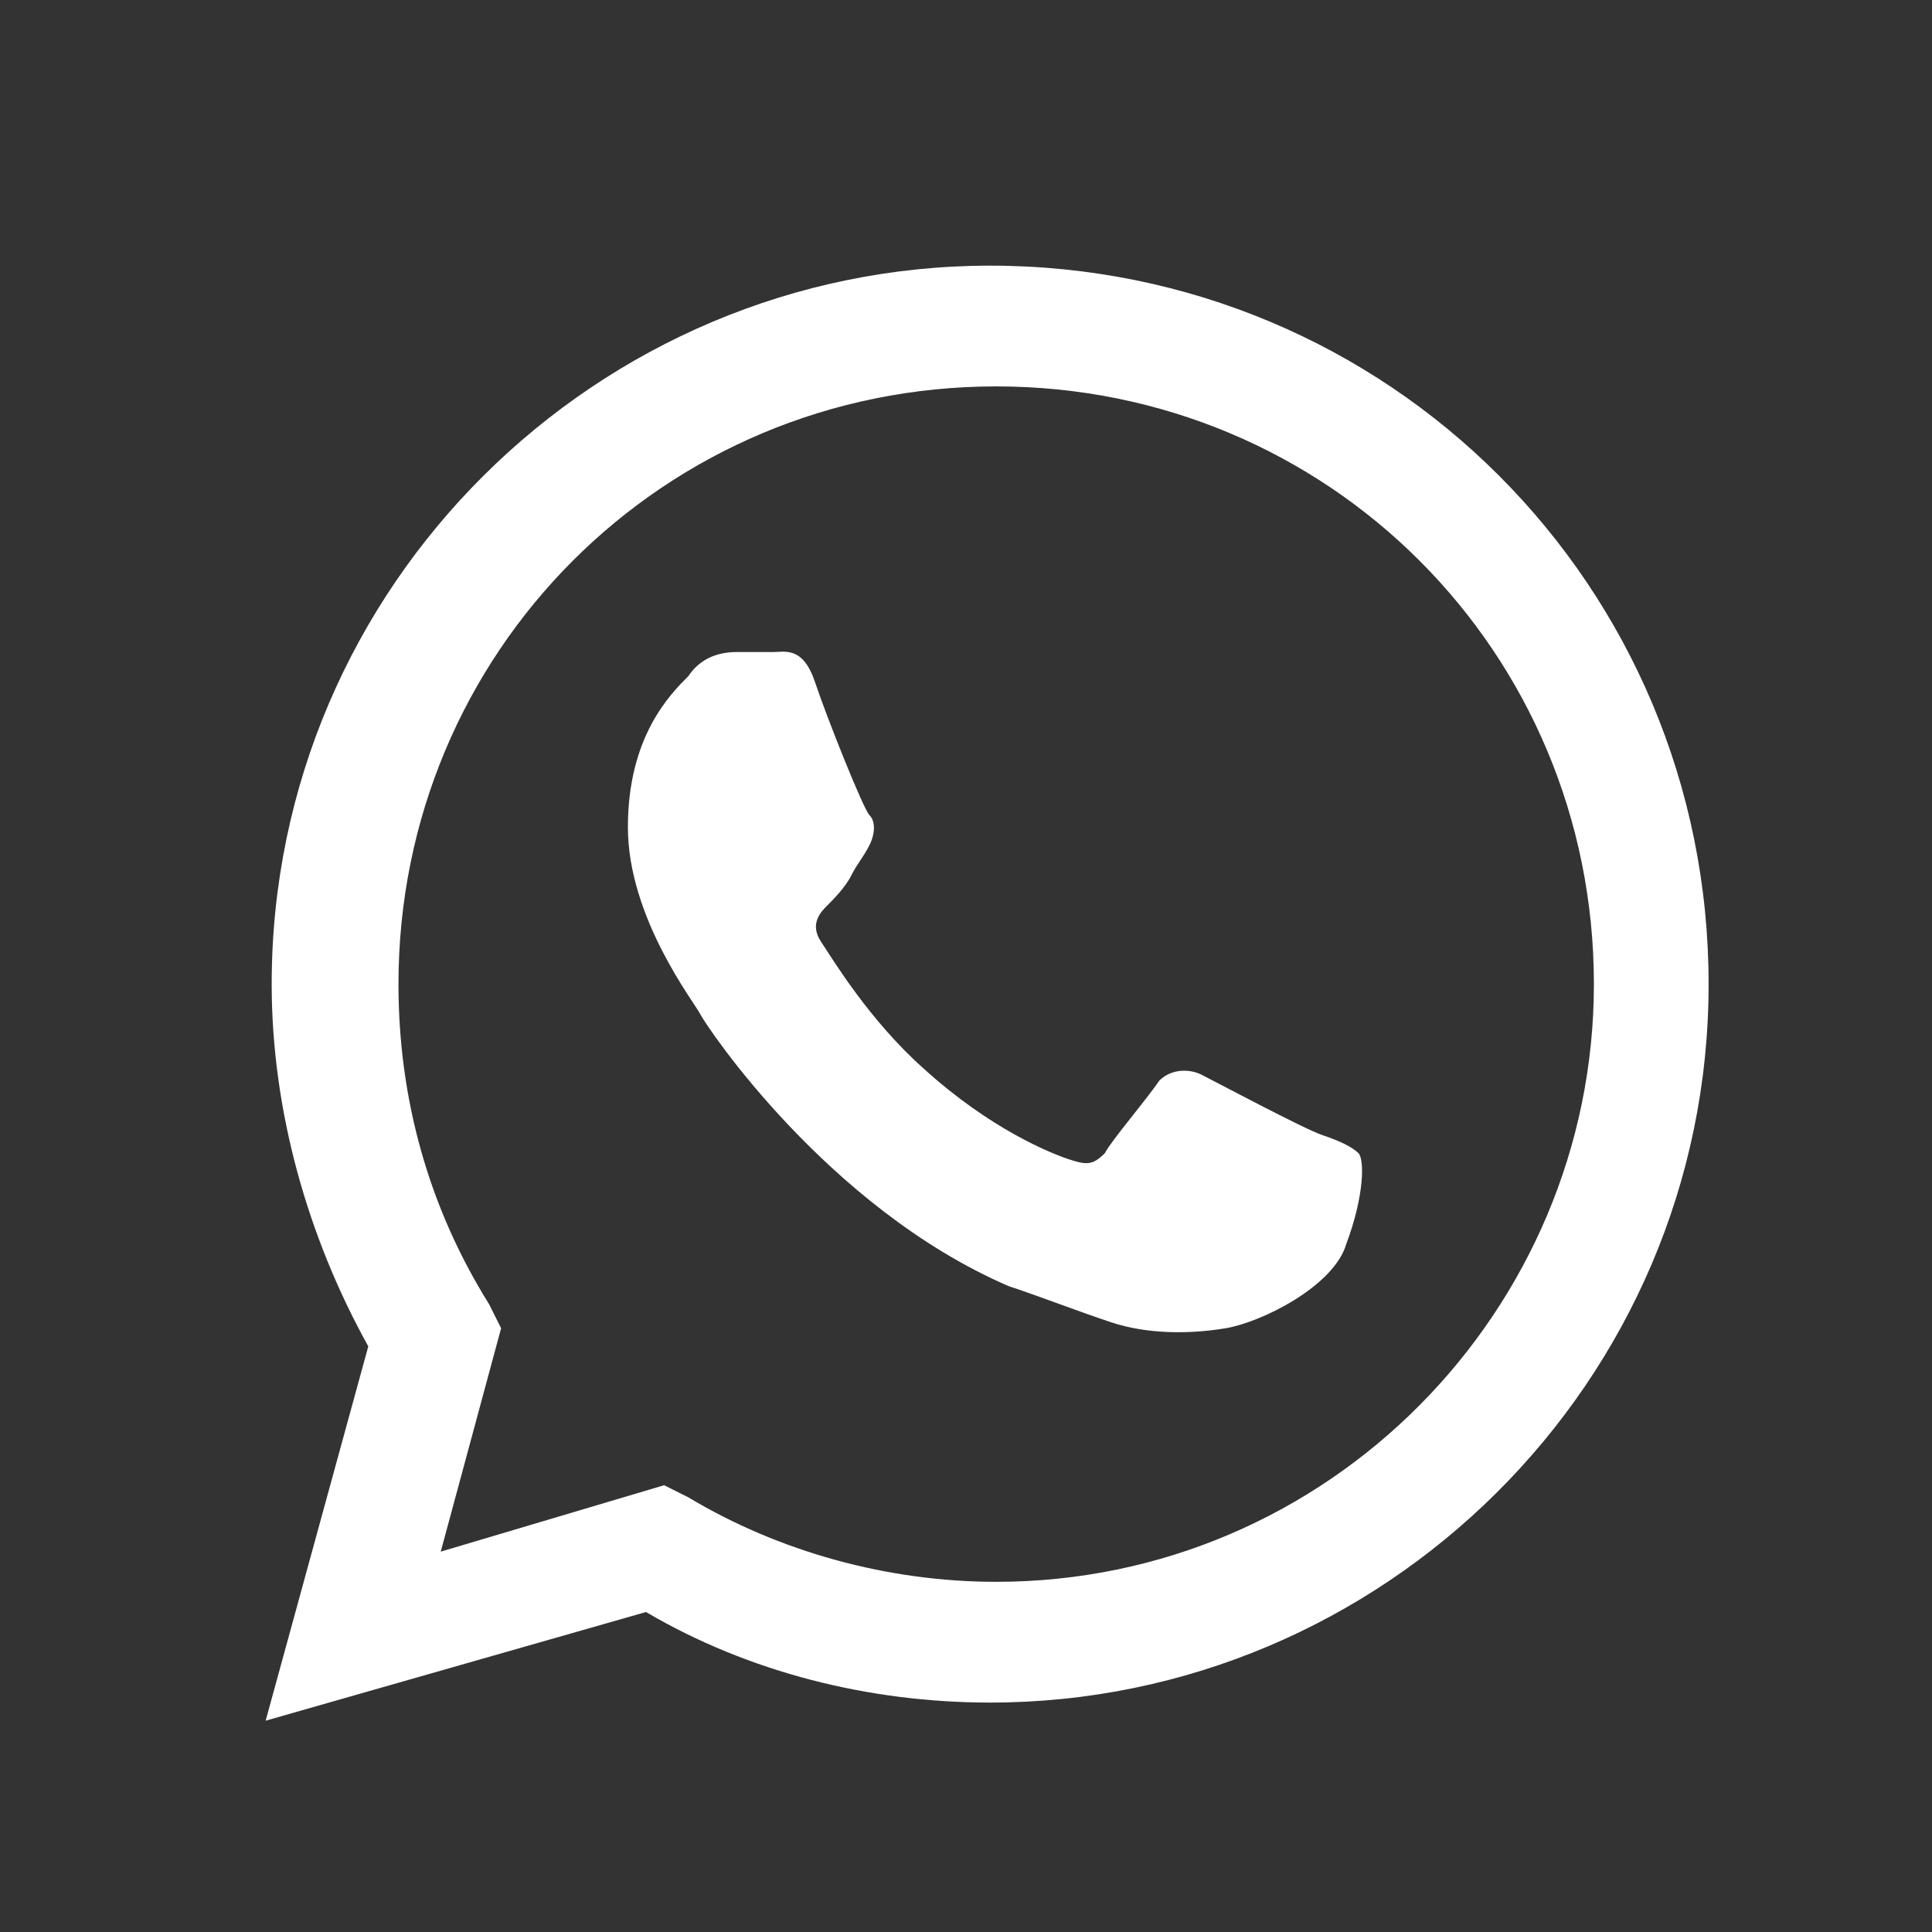
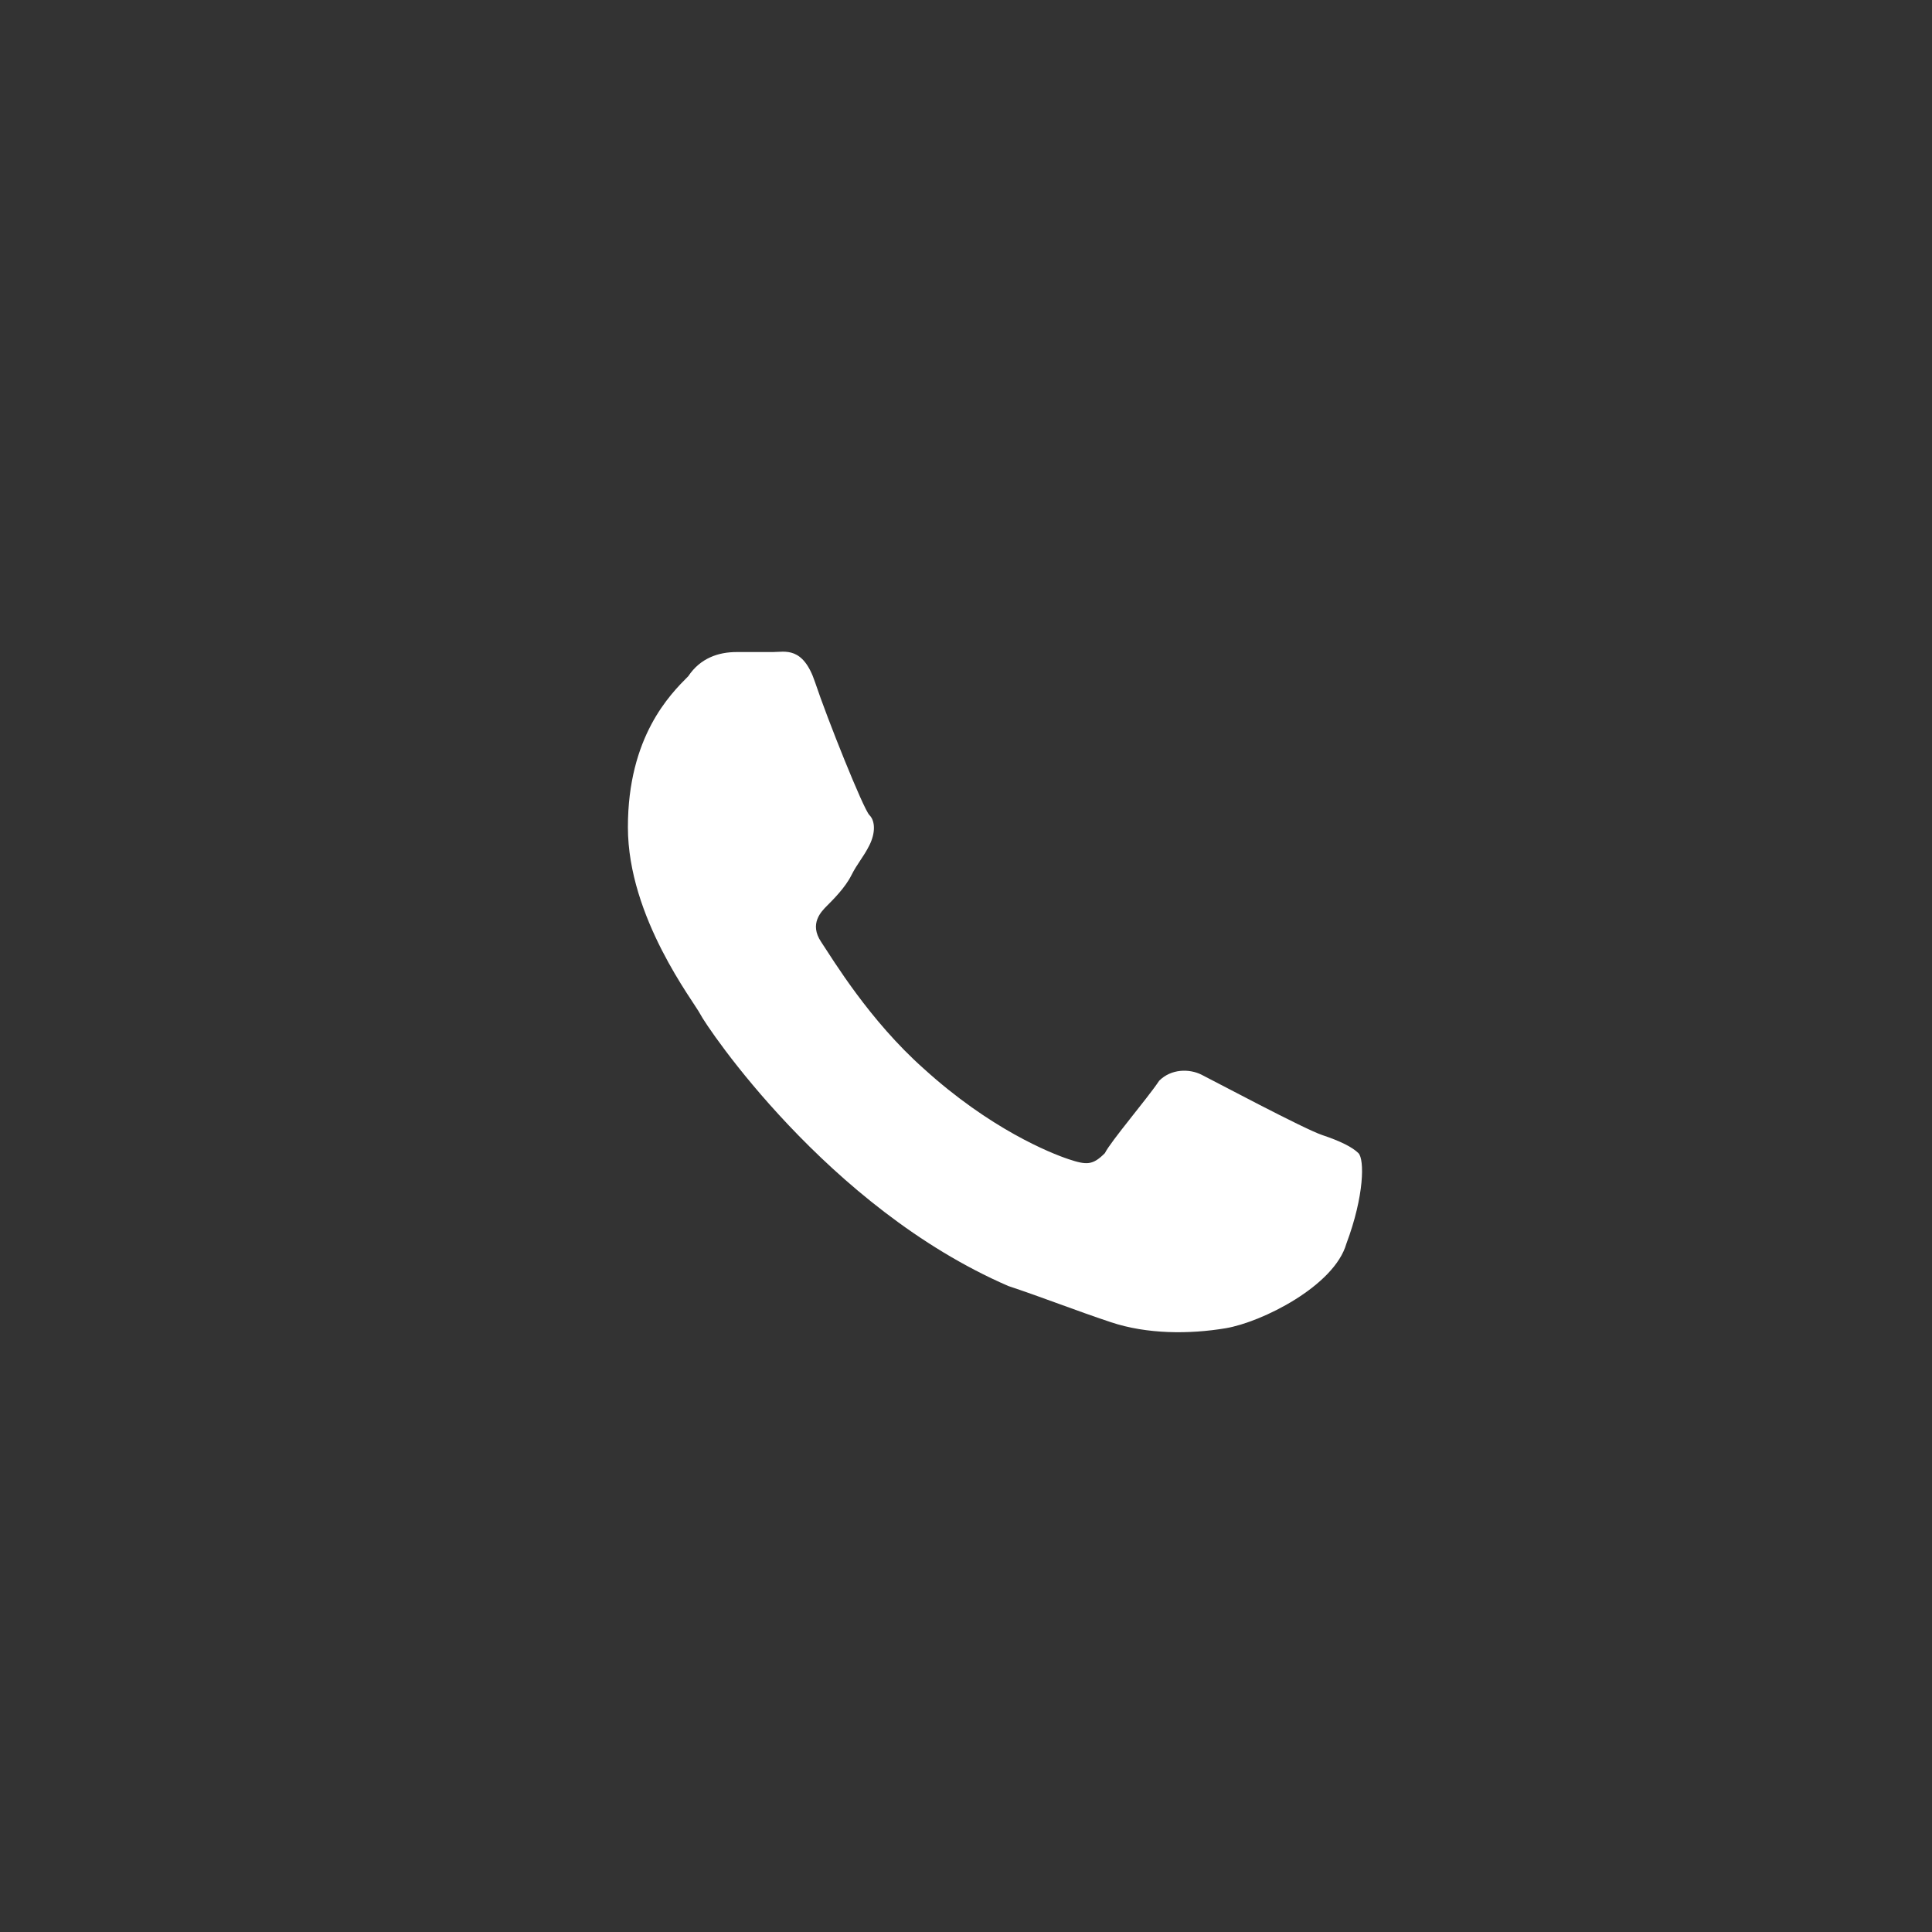
<svg xmlns="http://www.w3.org/2000/svg" version="1.1" id="Layer_1" x="0px" y="0px" viewBox="0 0 32 32" style="enable-background:new 0 0 32 32;" xml:space="preserve">
  <rect x="0" y="0" width="32" height="32" fill="#333333" stroke="none" />
  <style type="text/css">
	.st0{display:none;}
	.st1{display:inline;fill:none;stroke:#FFFFFF;stroke-width:2;stroke-linecap:round;stroke-linejoin:round;}
	.st2{fill:#FFFFFF;}
	.st3{fill-rule:evenodd;clip-rule:evenodd;fill:#FFFFFF;}
</style>
  <g id="_10-location" class="st0">
    <path class="st1" d="M24.7,12.8c0-4.8-3.9-8.7-8.7-8.7S7.3,8,7.3,12.8c0,7.9,8.7,15.1,8.7,15.1S24.7,20.8,24.7,12.8z" />
-     <circle class="st1" cx="16" cy="12.8" r="4" />
  </g>
  <g id="WhatsApp">
    <g id="whatsApp-2">
-       <path class="st2" d="M4.4,28.5l1.7-6.2c-1-1.8-1.6-3.9-1.6-6c0-6.6,5.4-11.9,11.9-11.9c6.6,0,11.9,5.3,11.9,11.9c0,0,0,0,0,0    c0,6.6-5.4,11.9-11.9,11.9h0c-2,0-4-0.5-5.7-1.5L4.4,28.5z M11,24.6l0.4,0.2c1.5,0.9,3.3,1.4,5.1,1.4h0c5.5,0,9.9-4.5,9.9-9.9    c0-5.5-4.4-9.9-9.9-9.9s-9.9,4.4-9.9,9.9c0,1.9,0.5,3.7,1.5,5.3l0.2,0.4l-1,3.7L11,24.6z" />
      <path class="st3" d="M22.5,19.1c-0.1-0.1-0.3-0.2-0.6-0.3c-0.3-0.1-1.8-0.9-2-1s-0.5-0.1-0.7,0.1c-0.2,0.3-0.8,1-0.9,1.2    c-0.2,0.2-0.3,0.2-0.6,0.1s-1.3-0.5-2.4-1.5c-0.9-0.8-1.5-1.8-1.7-2.1s0-0.5,0.1-0.6c0.1-0.1,0.3-0.3,0.4-0.5    c0.1-0.2,0.2-0.3,0.3-0.5c0.1-0.2,0.1-0.4,0-0.5c-0.1-0.1-0.7-1.6-0.9-2.2c-0.2-0.6-0.5-0.5-0.7-0.5c-0.2,0-0.4,0-0.6,0    c-0.3,0-0.6,0.1-0.8,0.4c-0.3,0.3-1,1-1,2.5s1.1,2.9,1.2,3.1c0.1,0.2,2.1,3.2,5.1,4.5c0.6,0.2,1.1,0.4,1.7,0.6    c0.6,0.2,1.3,0.2,1.9,0.1c0.6-0.1,1.8-0.7,2-1.4C22.6,19.8,22.6,19.2,22.5,19.1z" />
    </g>
  </g>
</svg>